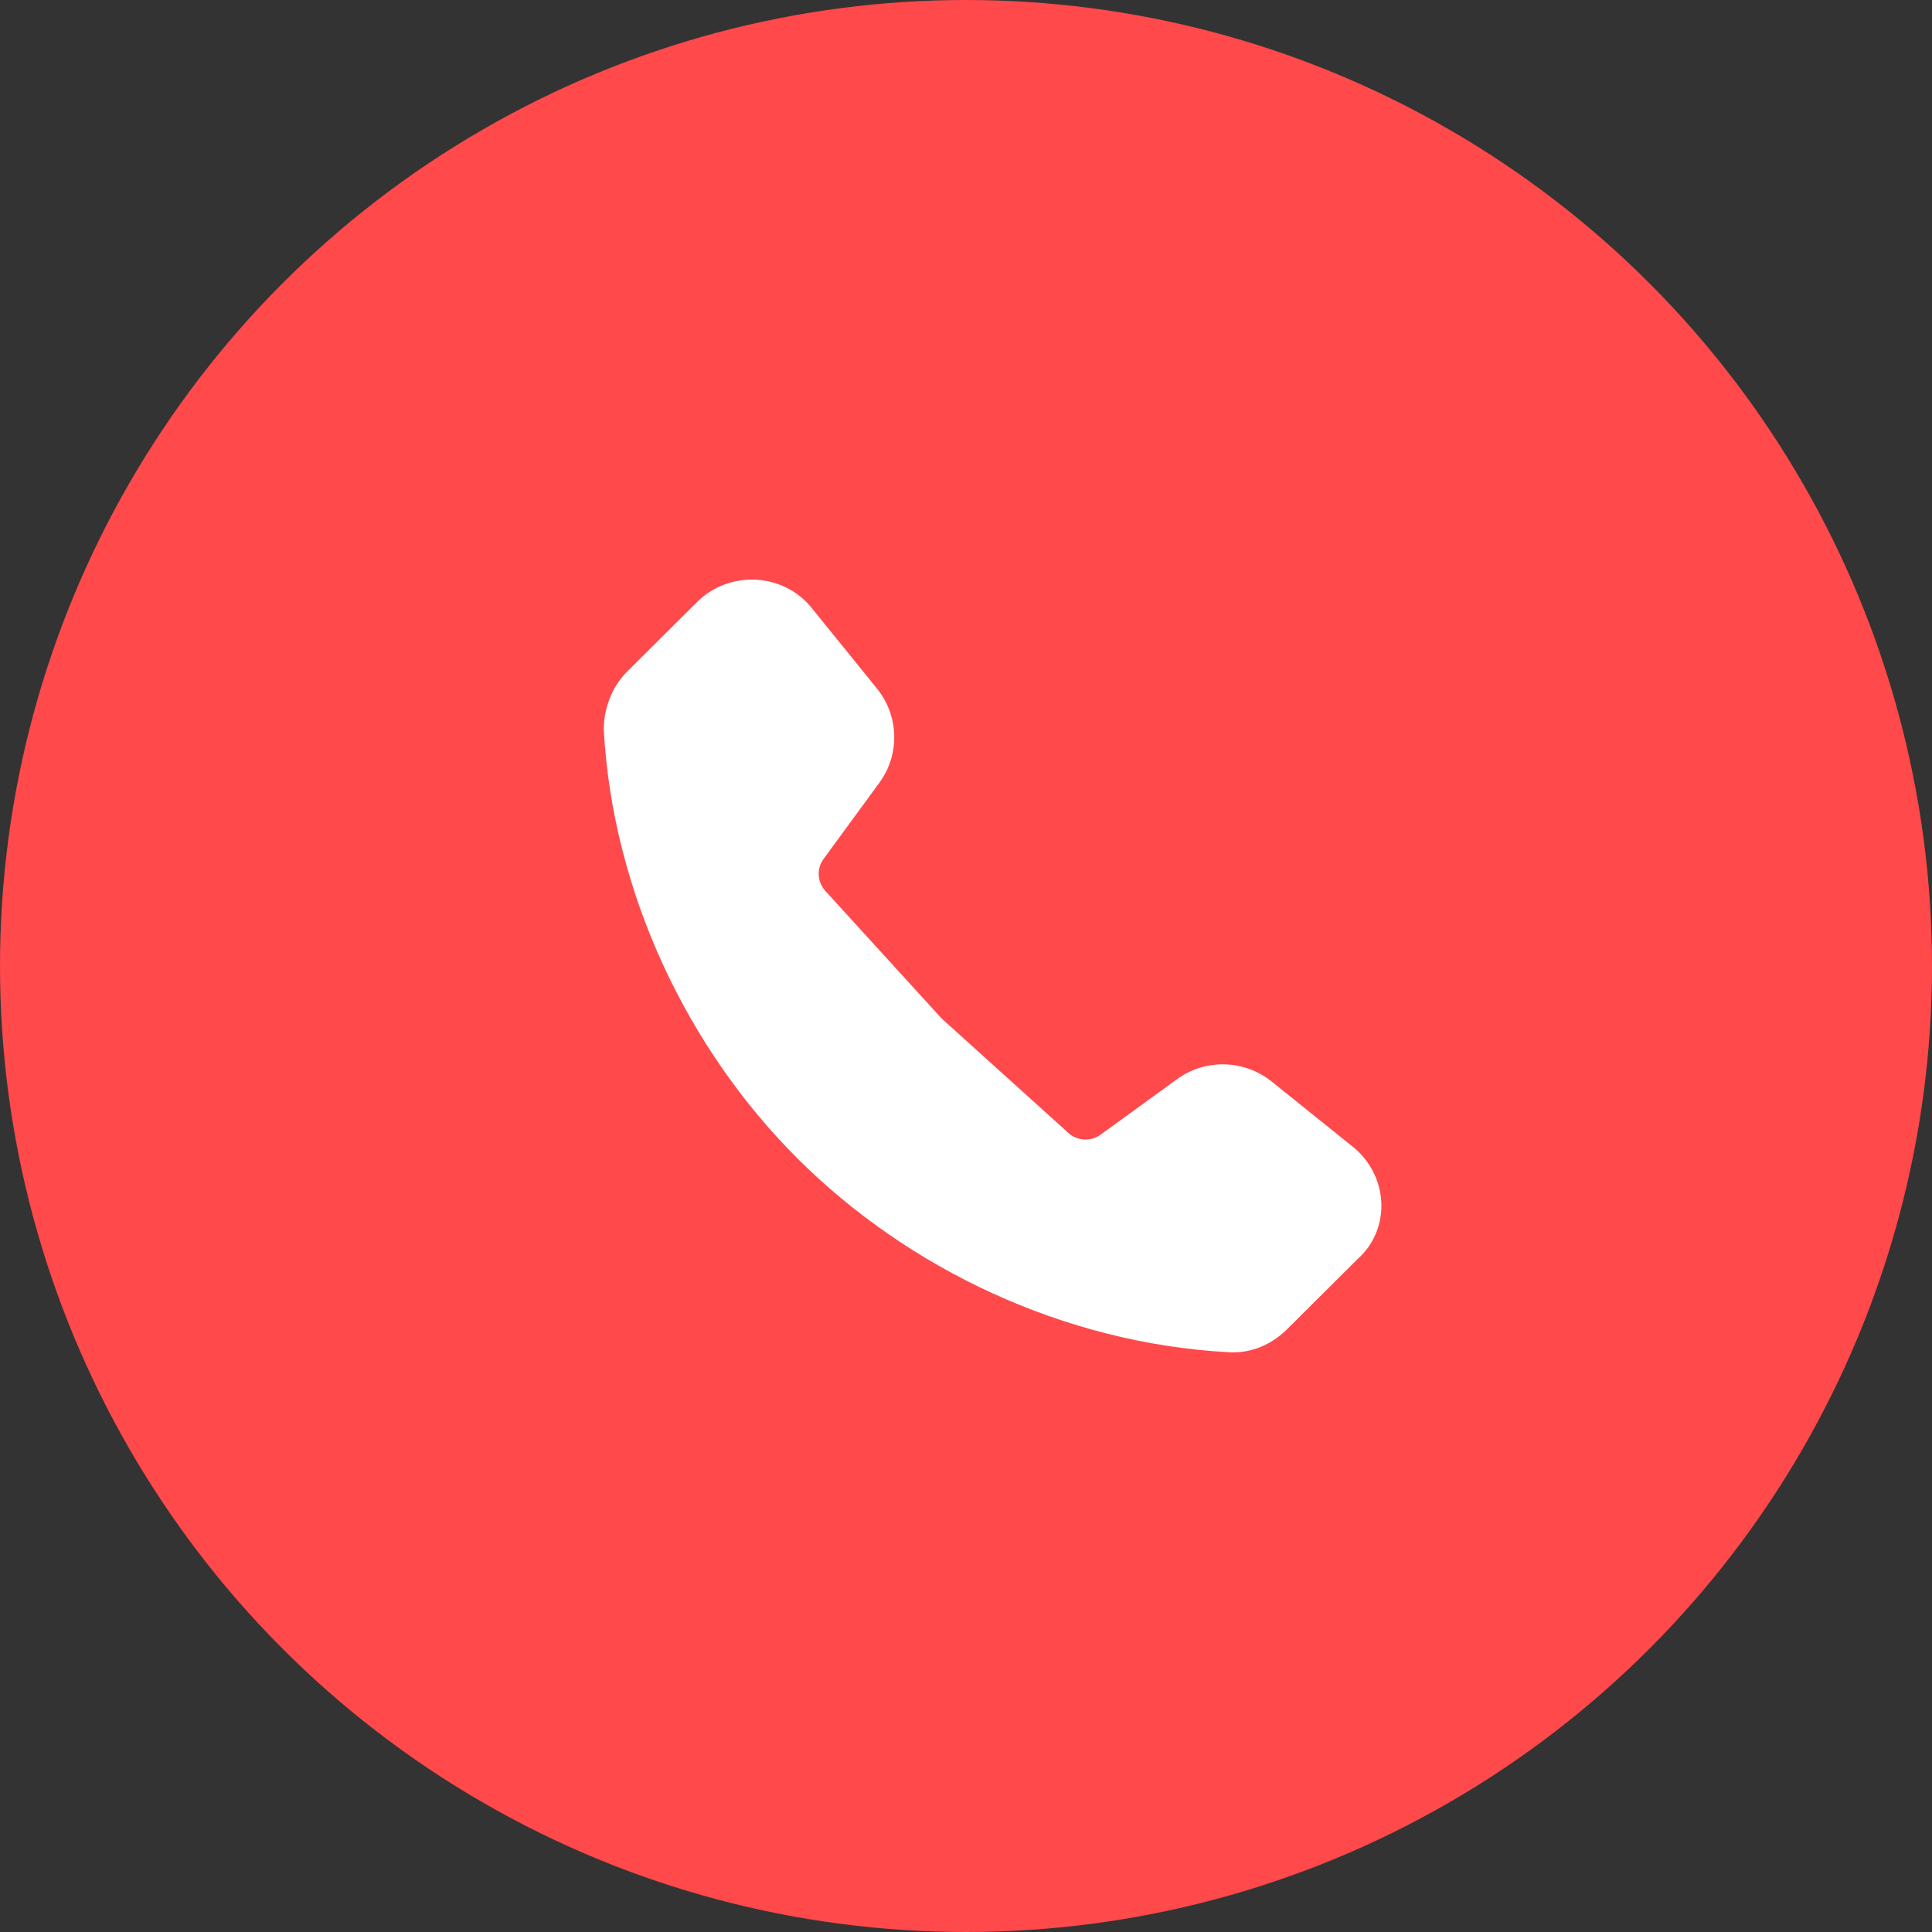
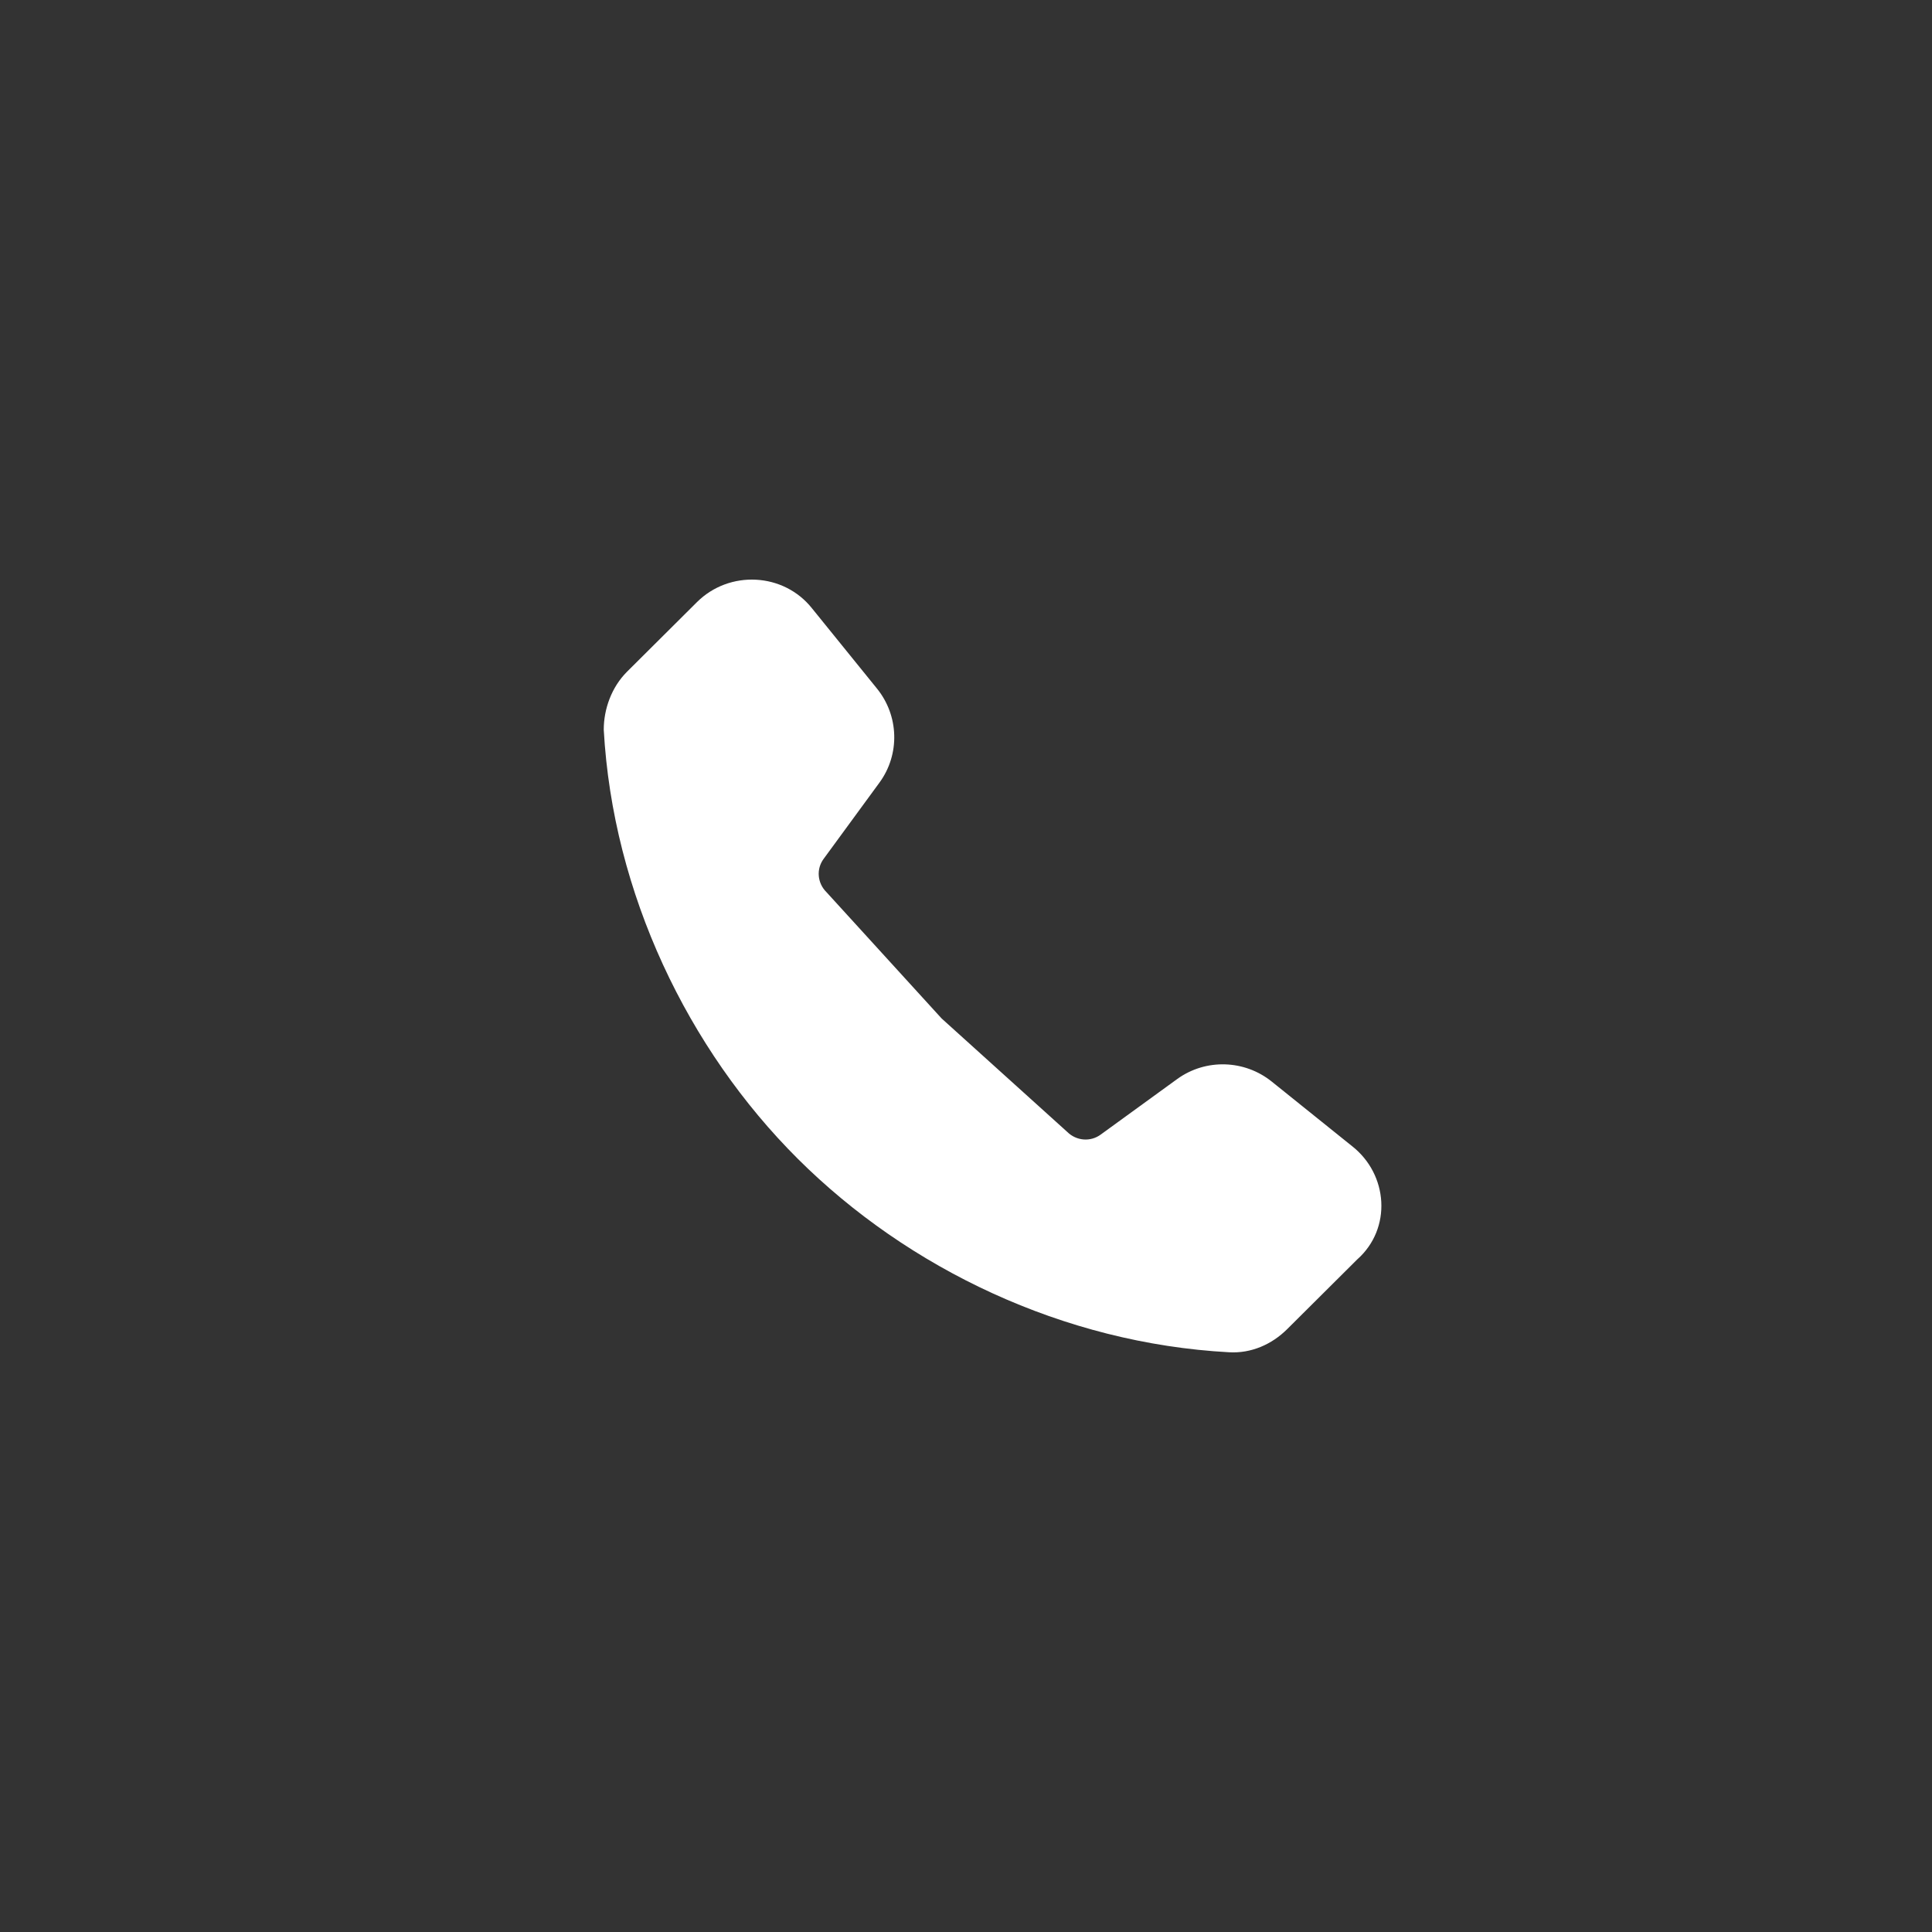
<svg xmlns="http://www.w3.org/2000/svg" width="40" height="40" viewBox="0 0 40 40" fill="none">
  <rect x="0" y="0" width="40" height="40" fill="#333333" stroke="none" />
-   <circle cx="20" cy="20" r="20" fill="#FF494B" />
  <path d="M27.991 23.728L26.33 22.393C25.767 21.94 24.963 21.913 24.373 22.34L22.792 23.488C22.577 23.648 22.283 23.621 22.095 23.434L19.495 21.086L17.11 18.47C16.922 18.284 16.895 17.99 17.056 17.777L18.209 16.202C18.638 15.615 18.611 14.814 18.155 14.254L16.815 12.599C16.225 11.852 15.1 11.799 14.43 12.466L12.982 13.907C12.661 14.227 12.5 14.681 12.5 15.108C12.688 18.497 14.242 21.726 16.52 23.994C18.798 26.263 22.015 27.811 25.445 27.997C25.901 28.024 26.33 27.837 26.651 27.517L28.099 26.076C28.822 25.436 28.742 24.315 27.991 23.728Z" fill="white" />
</svg>